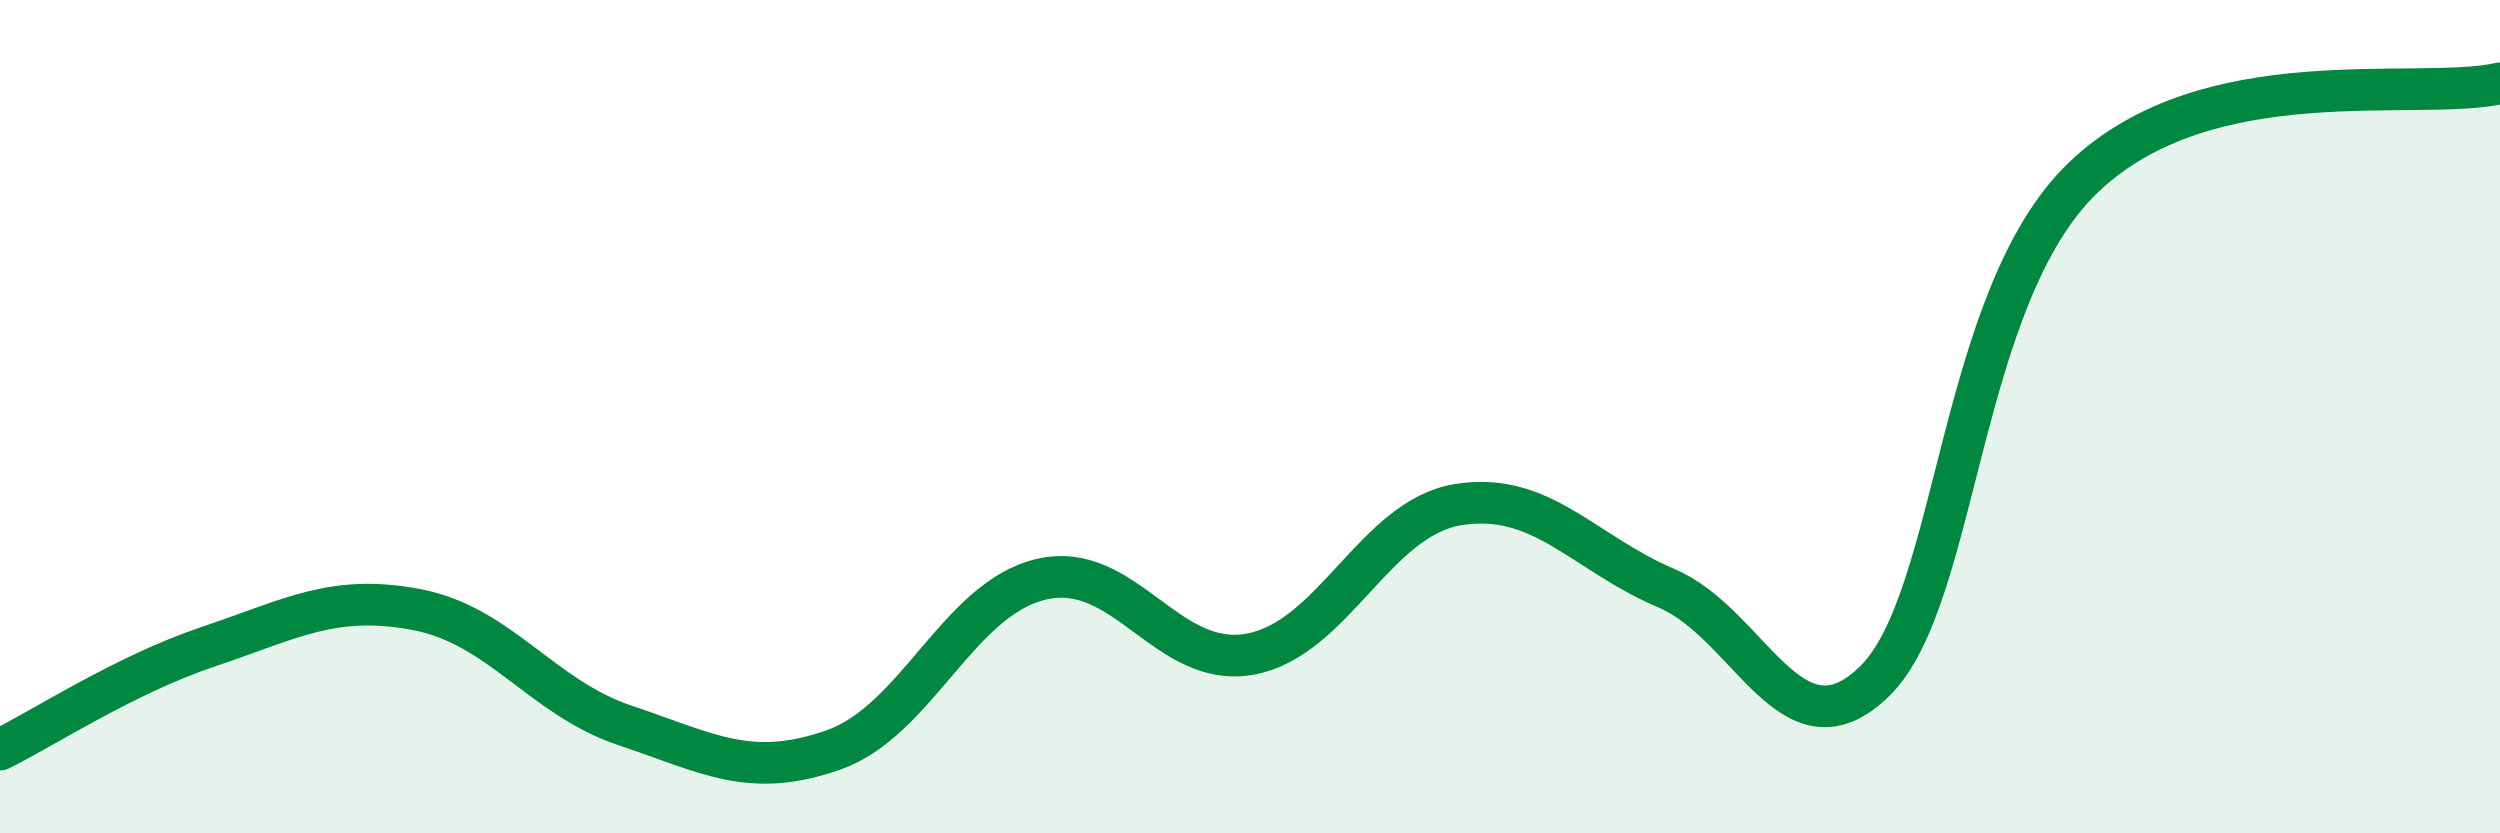
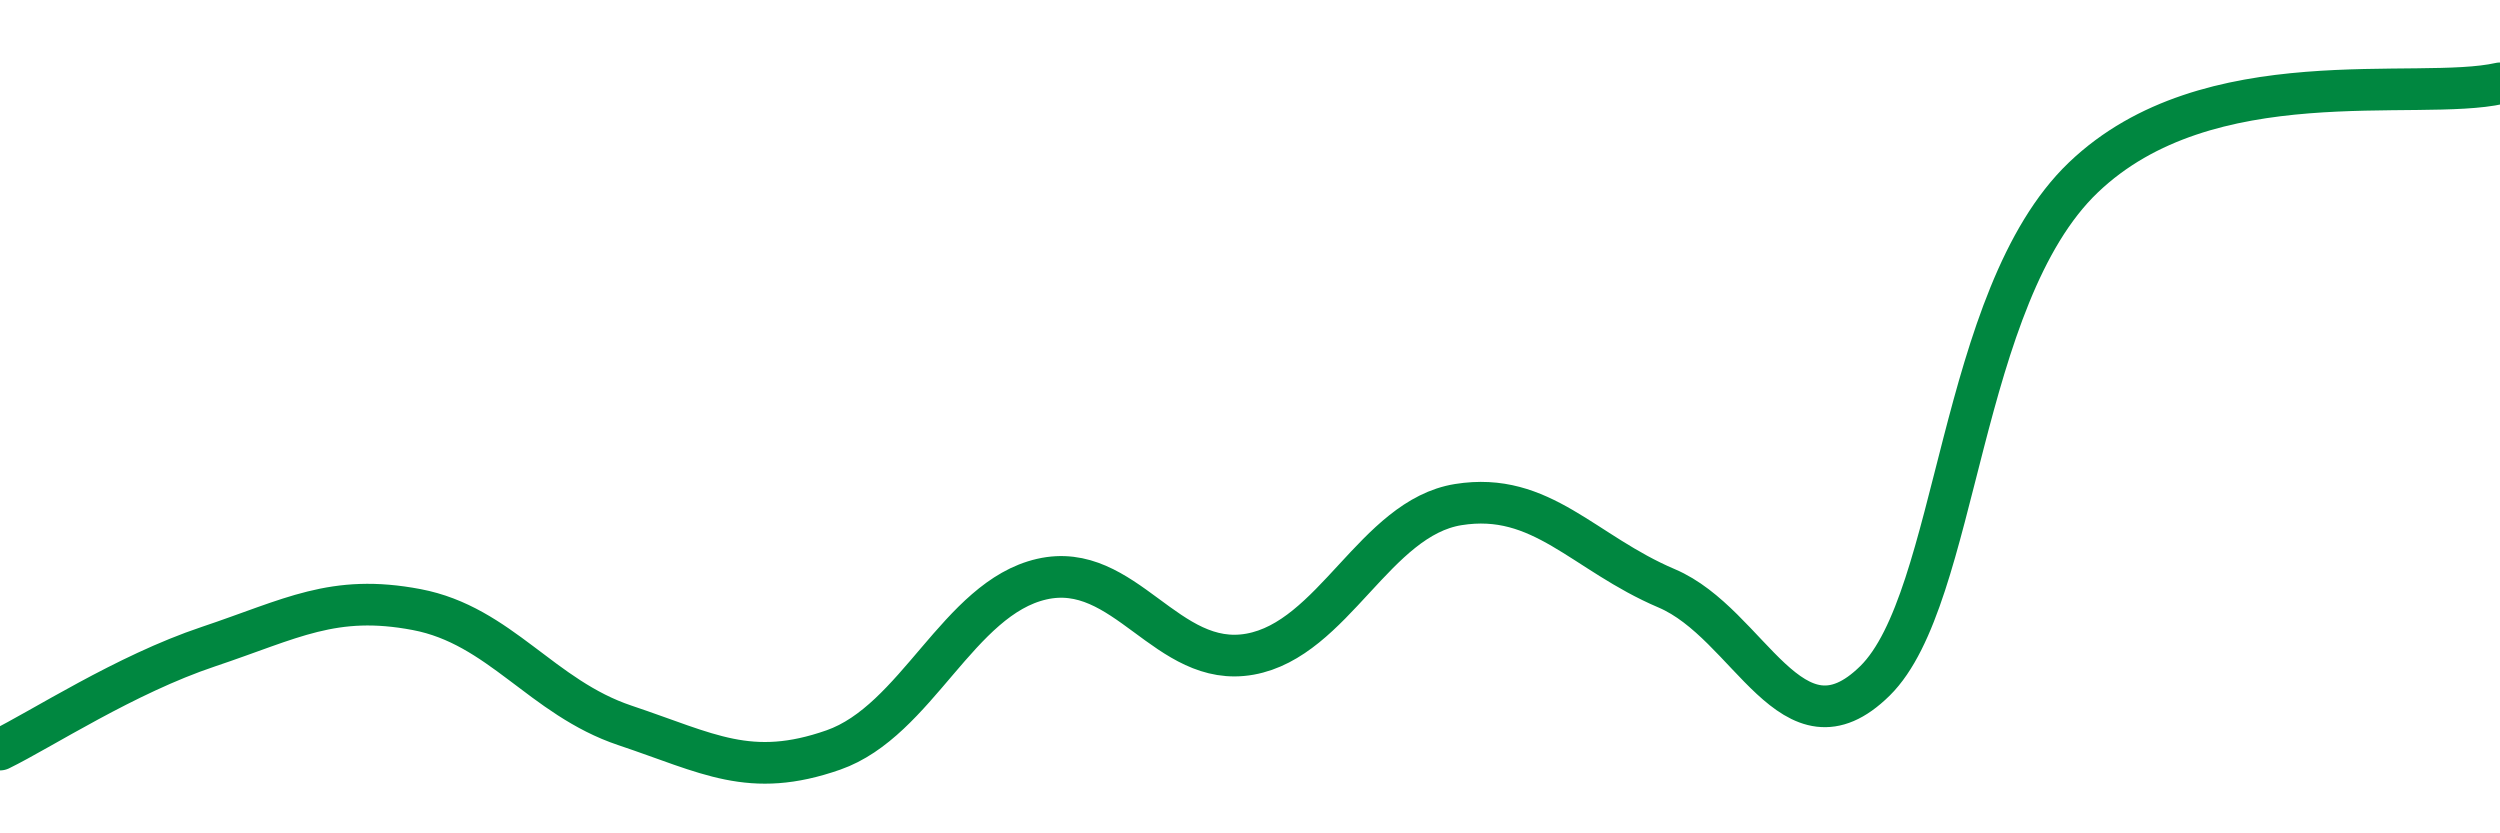
<svg xmlns="http://www.w3.org/2000/svg" width="60" height="20" viewBox="0 0 60 20">
-   <path d="M 0,17.99 C 1,17.5 3,16.19 5,15.52 C 7,14.85 8,14.25 10,14.63 C 12,15.01 13,16.74 15,17.41 C 17,18.08 18,18.7 20,18 C 22,17.3 23,14.36 25,13.9 C 27,13.44 28,16.06 30,15.7 C 32,15.34 33,12.43 35,12.11 C 37,11.79 38,13.27 40,14.12 C 42,14.97 43,18.31 45,16.34 C 47,14.37 47,7.13 50,4.26 C 53,1.39 58,2.45 60,2L60 20L0 20Z" fill="#008740" opacity="0.1" stroke-linecap="round" stroke-linejoin="round" />
  <path d="M 0,17.99 C 1,17.5 3,16.19 5,15.52 C 7,14.85 8,14.25 10,14.63 C 12,15.01 13,16.74 15,17.41 C 17,18.08 18,18.7 20,18 C 22,17.3 23,14.36 25,13.9 C 27,13.44 28,16.06 30,15.7 C 32,15.34 33,12.43 35,12.11 C 37,11.79 38,13.27 40,14.12 C 42,14.97 43,18.31 45,16.34 C 47,14.37 47,7.13 50,4.26 C 53,1.39 58,2.45 60,2" stroke="#008740" stroke-width="1" fill="none" stroke-linecap="round" stroke-linejoin="round" />
</svg>